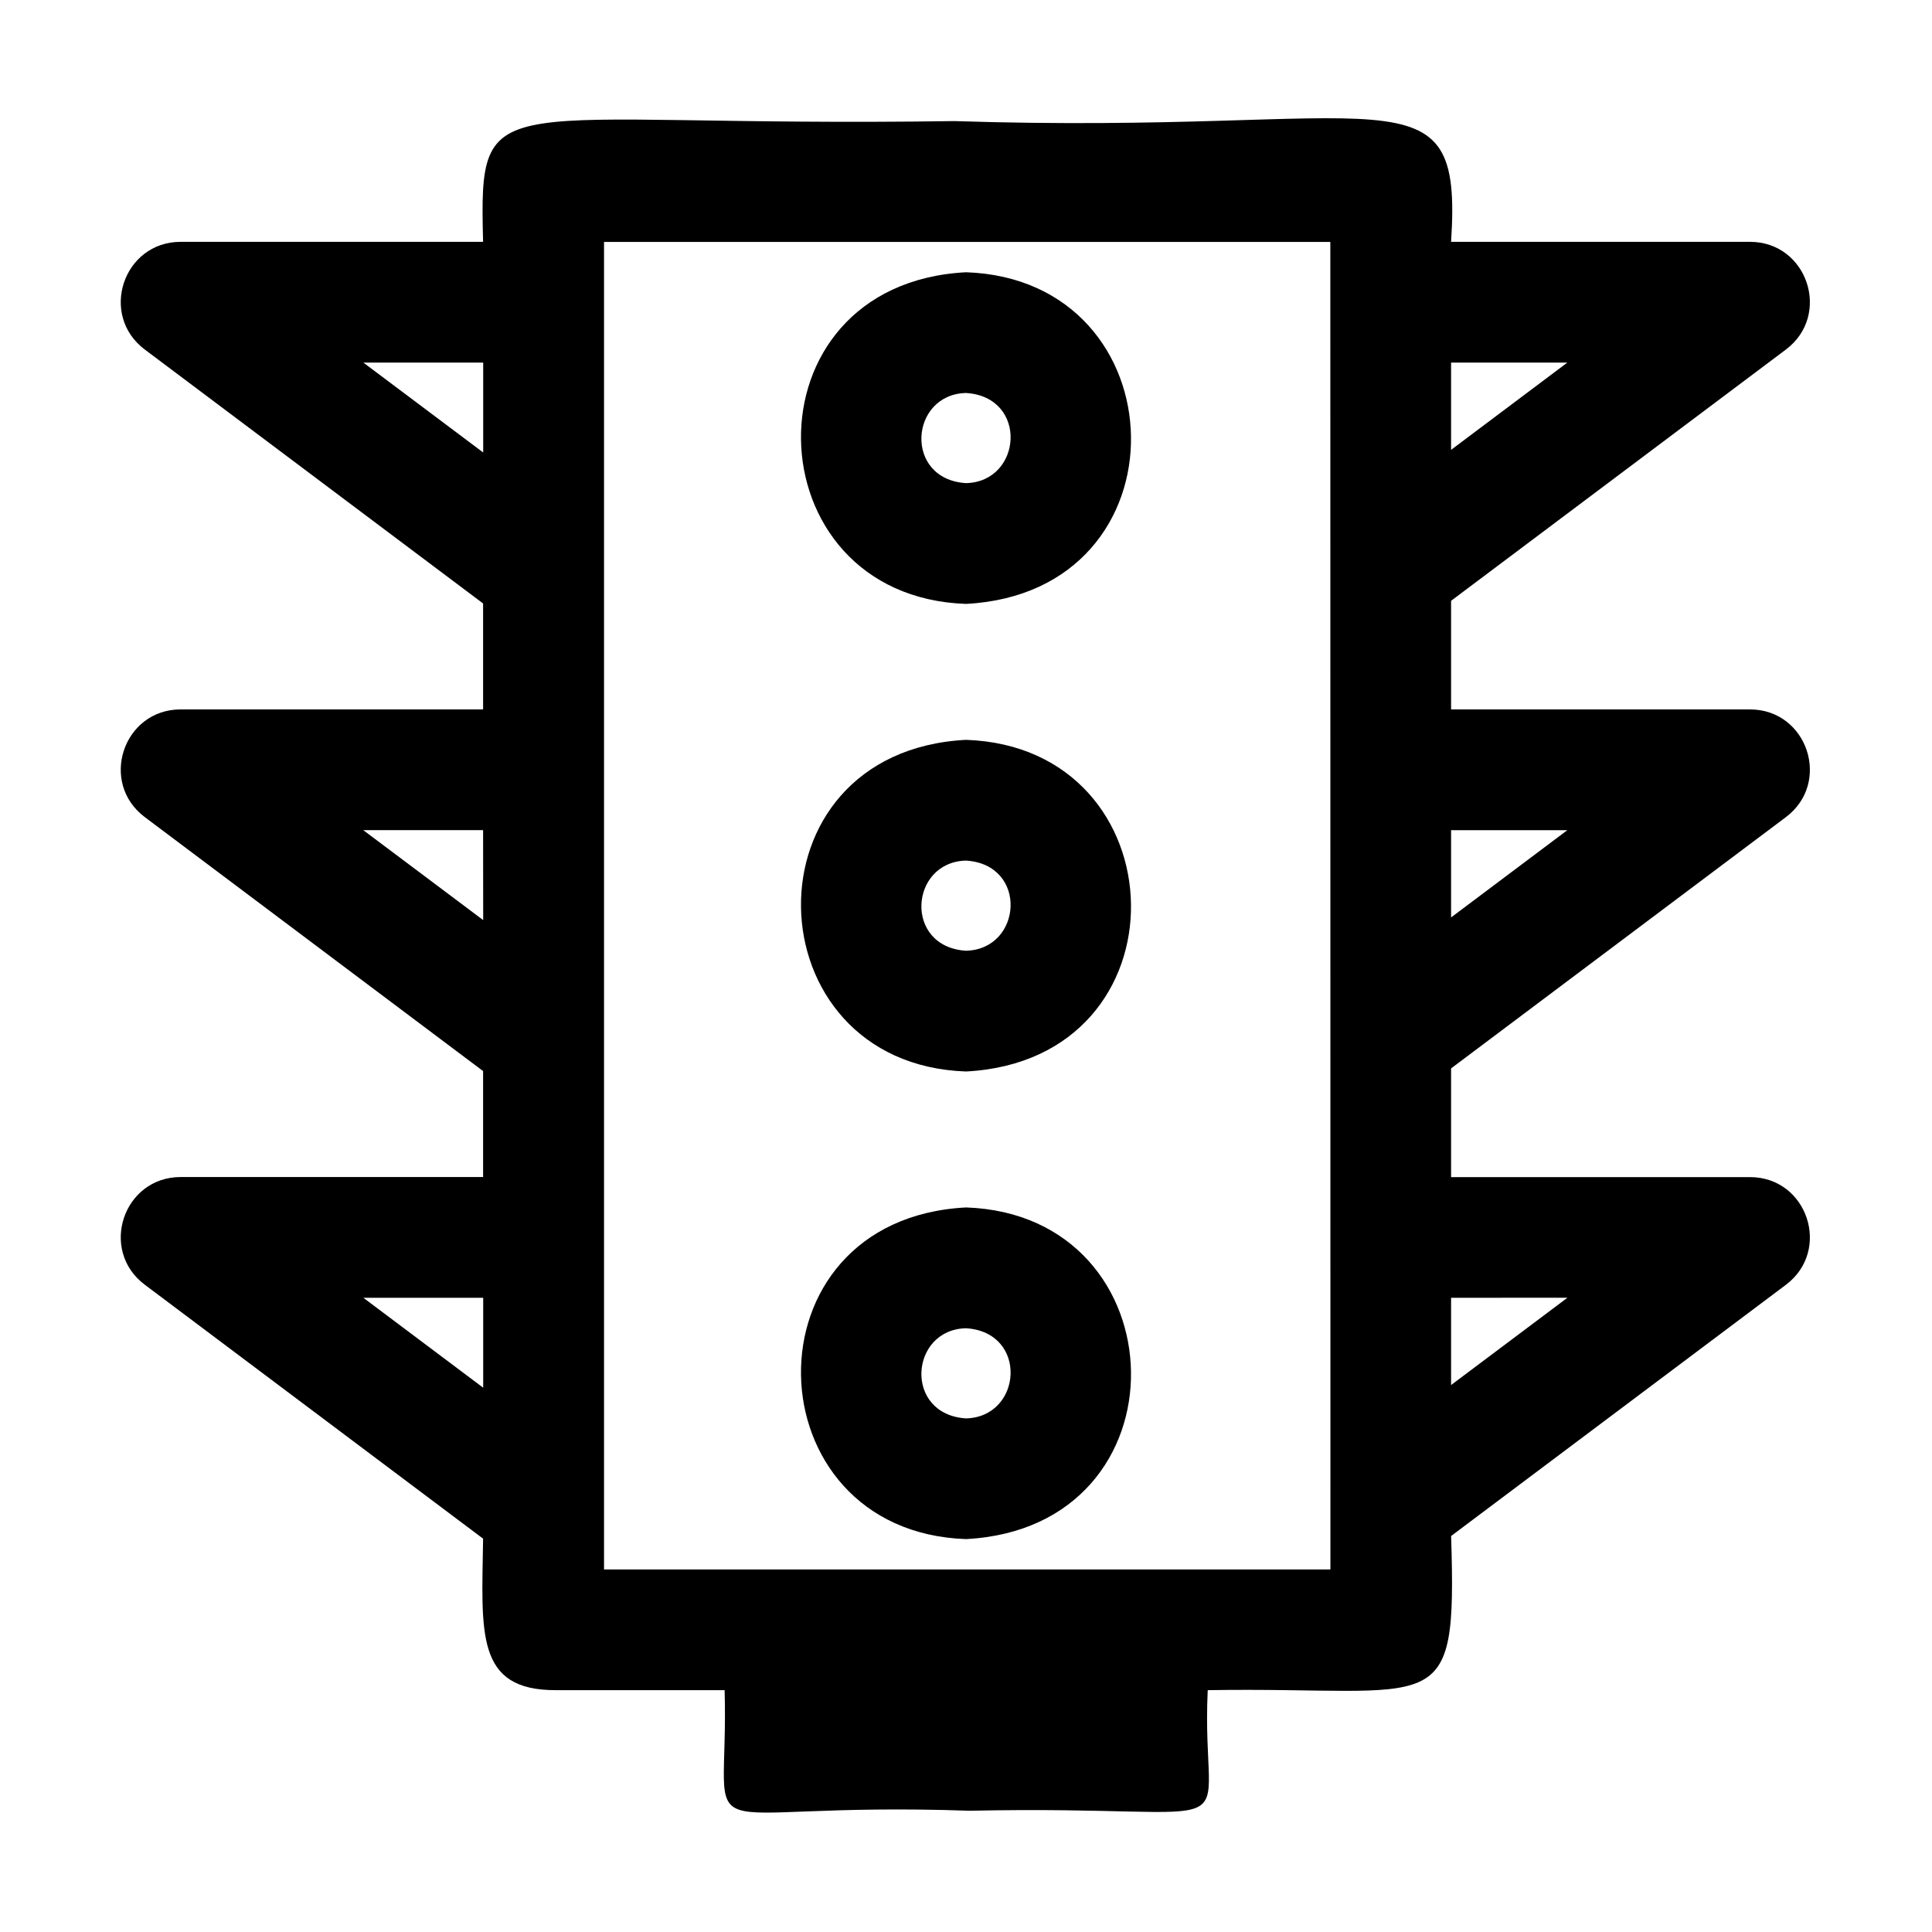
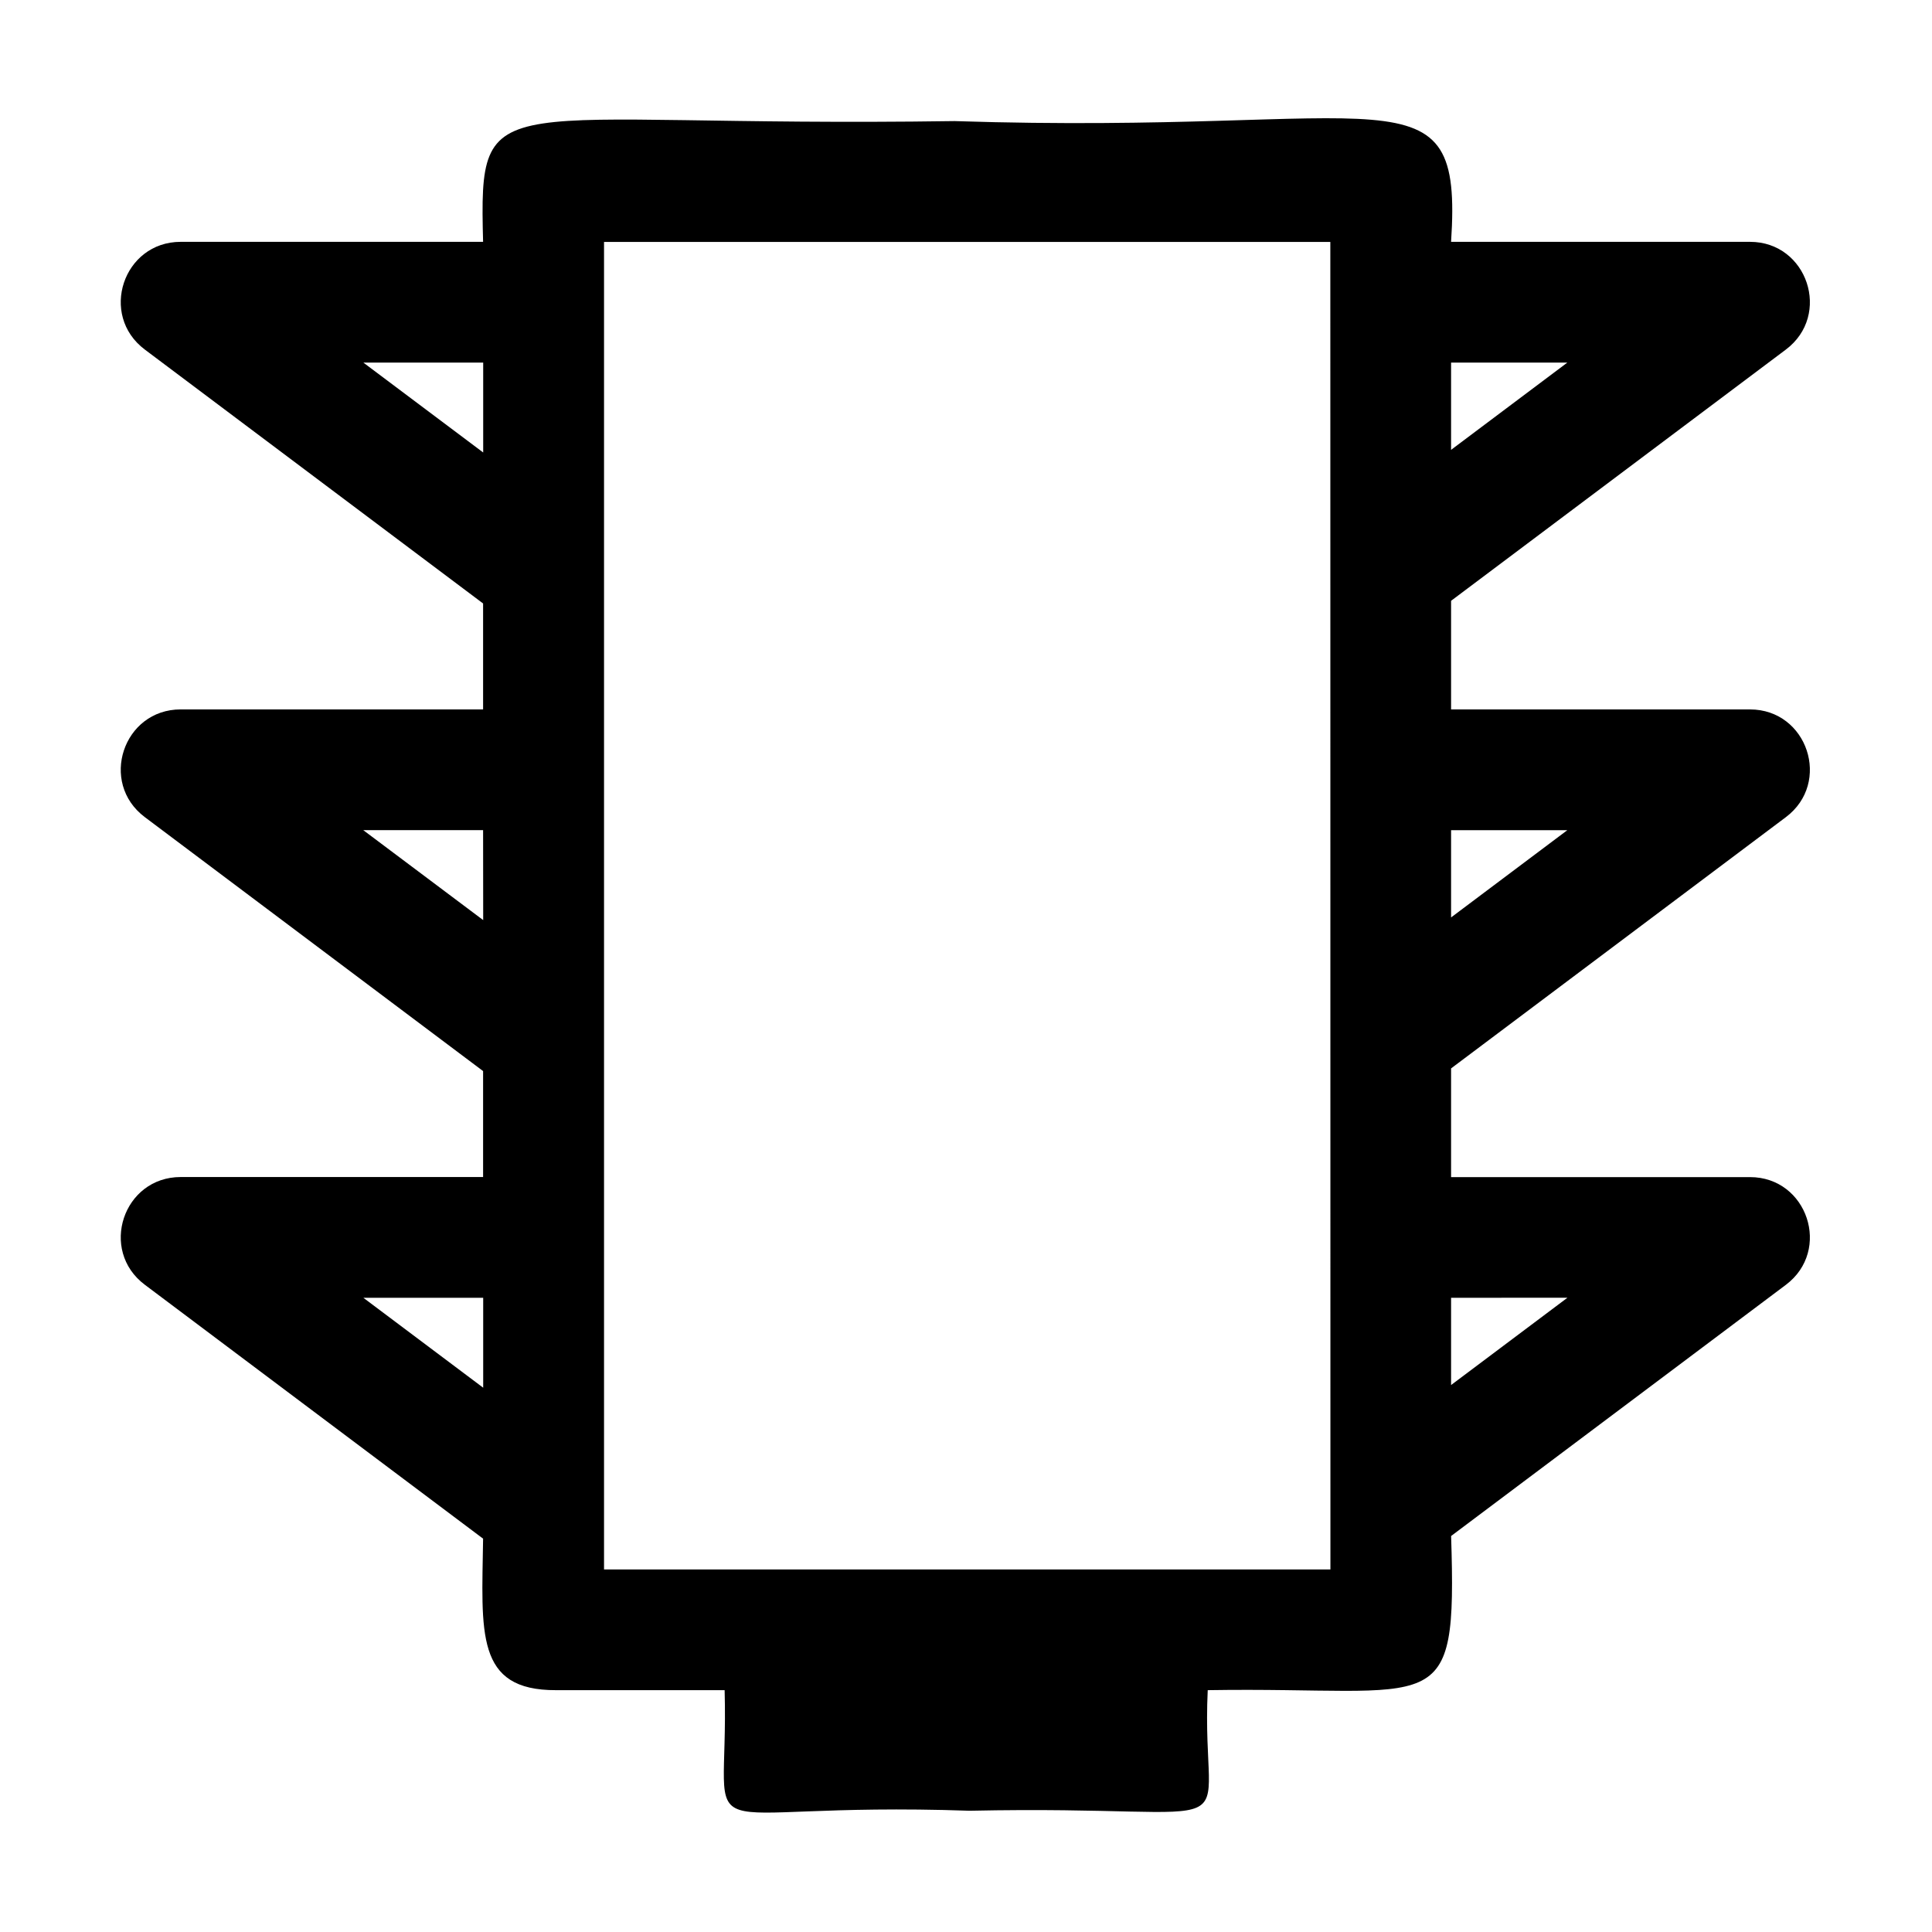
<svg xmlns="http://www.w3.org/2000/svg" t="1649332803535" class="icon" viewBox="0 0 1024 1024" version="1.1" p-id="12823" width="200" height="200">
  <defs>
    <style type="text/css">@font-face { font-family: feedback-iconfont; src: url("//at.alicdn.com/t/font_1031158_u69w8yhxdu.woff2?t=1630033759944") format("woff2"), url("//at.alicdn.com/t/font_1031158_u69w8yhxdu.woff?t=1630033759944") format("woff"), url("//at.alicdn.com/t/font_1031158_u69w8yhxdu.ttf?t=1630033759944") format("truetype"); }
</style>
  </defs>
-   <path d="M512 320.08c119.08-6.21 114.12-171.89 0-175.78-119.08 6.2-114.13 171.88 0 175.78z m0-111.79c33.13 2.07 29.89 47.07 0 47.78-33.13-2.07-29.89-47.07 0-47.78zM512 567.91c119.08-6.2 114.12-171.88 0-175.78-119.08 6.2-114.13 171.87 0 175.78z m0-111.78c33.13 2.07 29.89 47.06 0 47.78-33.13-2.07-29.89-47.06 0-47.78zM512 815.75c119.08-6.2 114.12-171.89 0-175.78-119.08 6.2-114.13 171.88 0 175.78zM512 704c33.13 2.06 29.89 47.06 0 47.78-33.13-2.1-29.89-47.1 0-47.78z" p-id="12824" />
  <path d="M946.53 433.12c24.39-18.3 11.44-57.11-19-57.11H769.1v-57.57l177.43-133.15c24.39-18.31 11.44-57.11-19-57.11H769.1c6.26-94.75-31.17-56.46-263.22-64-246.48 3.63-252.11-21.57-249.83 64H95.78c-30.49 0-43.43 38.8-19 57.11l179.27 134.56V376H95.78c-30.49 0-43.43 38.81-19 57.11l179.27 134.58v56.16H95.78c-30.49 0-43.43 38.81-19 57.11l179.27 134.56c-0.71 49.79-4.32 80.46 38.67 80.3h89.35c2.45 89.33-24.66 58.57 129.81 63.91 156.39-3.32 122.31 20.2 126.24-63.91 123.33-2 132.16 17.7 129-81.71L946.53 681c24.39-18.3 11.44-57.11-19-57.11H769.1v-57.61zM769.1 192.18h61.62l-61.62 46.25z m0 247.83h61.62l-61.62 46.25z m-513 295.5l-63.51-47.66h63.51z m0-247.84L192.54 440h63.51z m0-247.84l-63.51-47.65h63.51z m449.05 592h-385v-703.6H705.1z m125.62-144L769.1 734.1v-46.25z" p-id="12825" />
</svg>